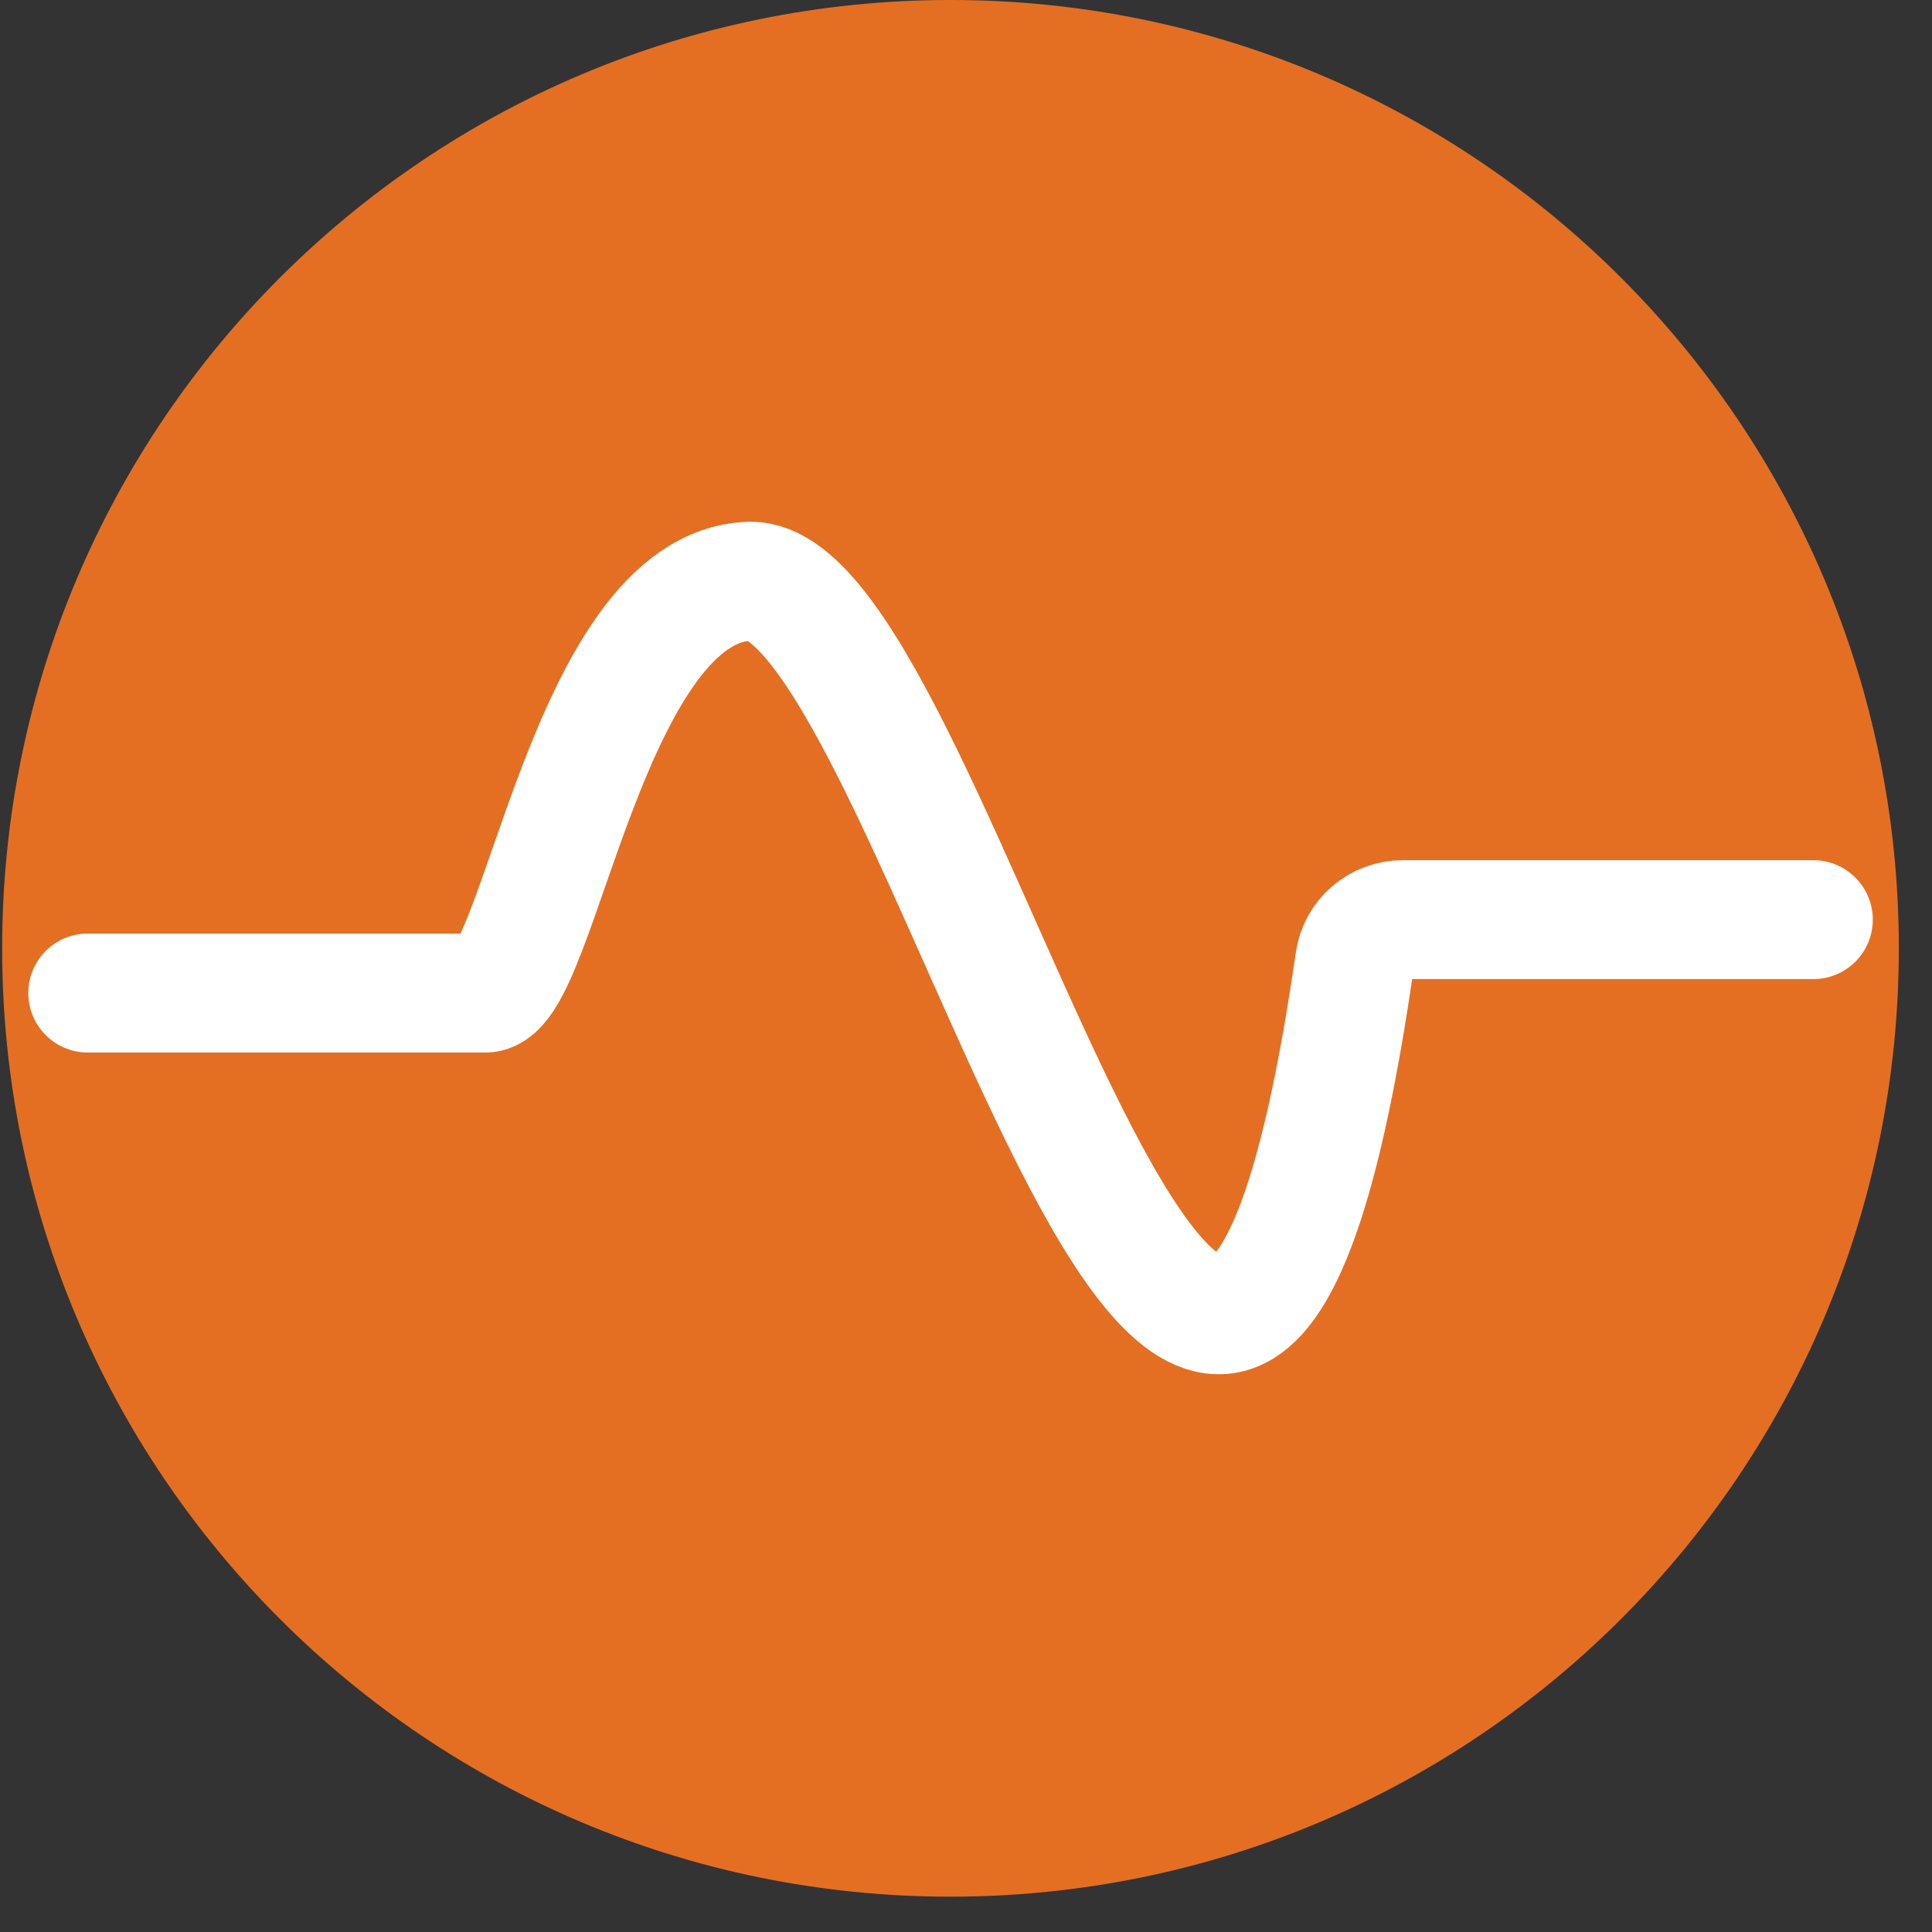
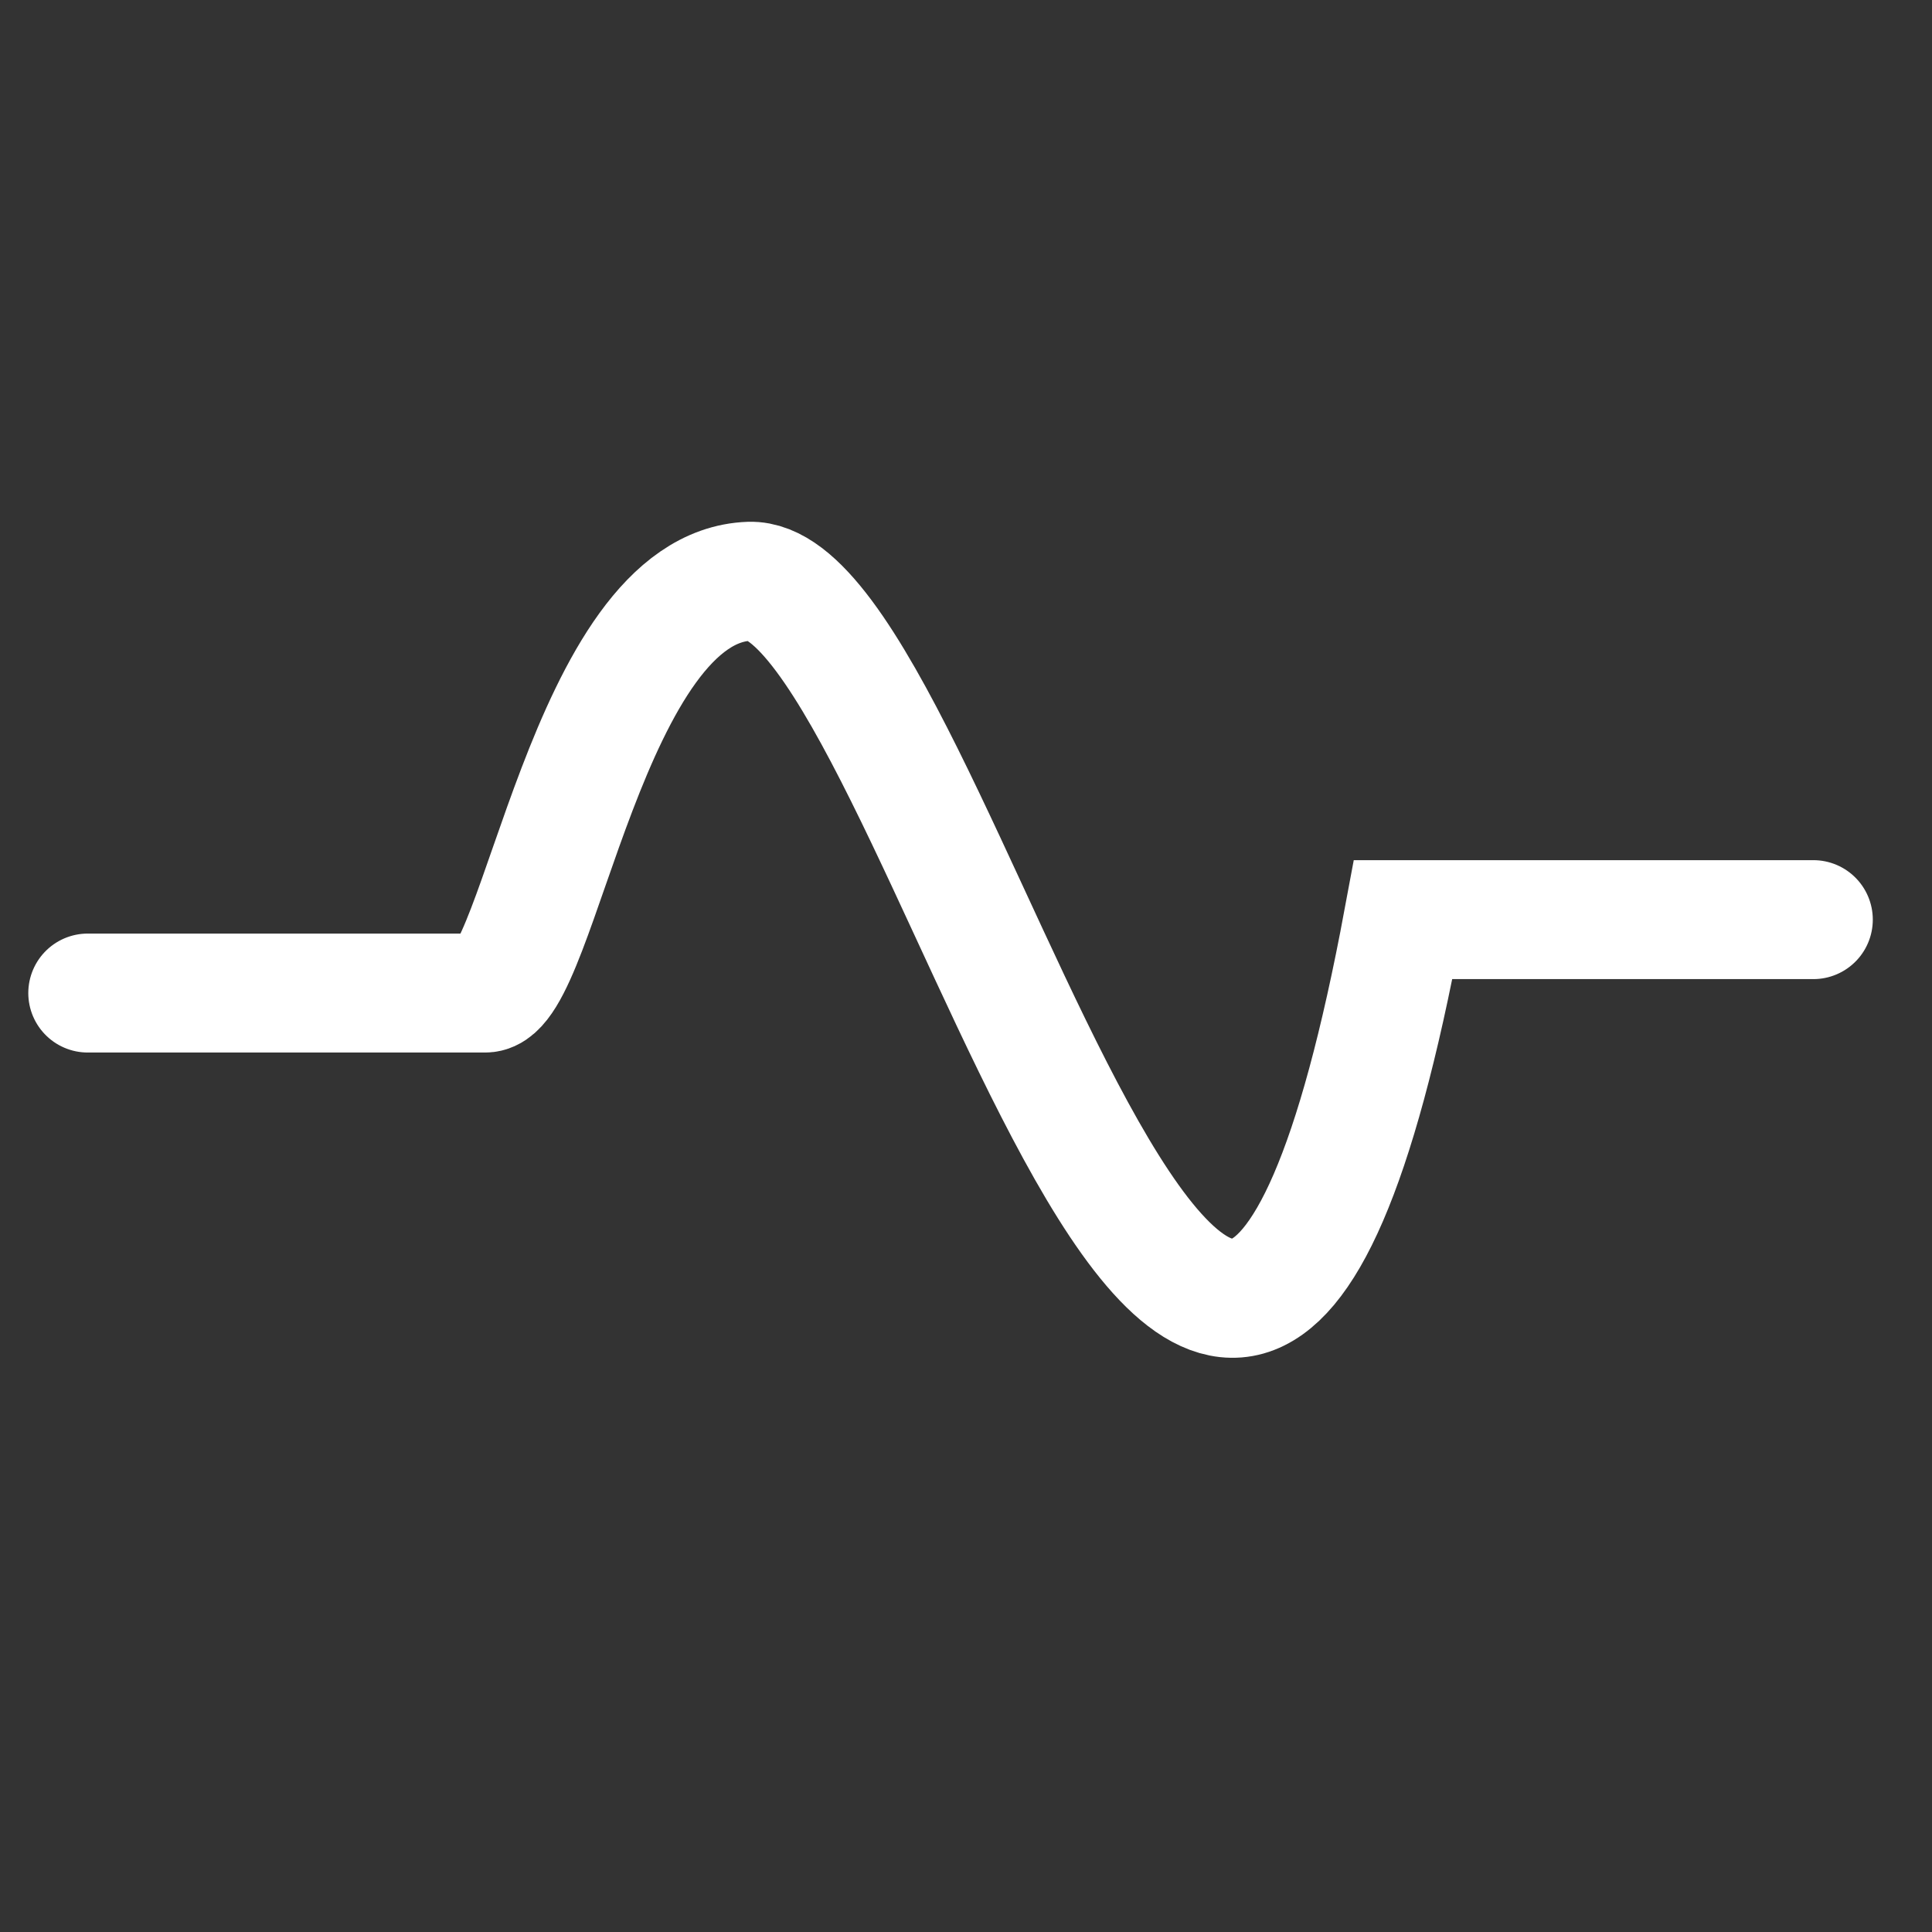
<svg xmlns="http://www.w3.org/2000/svg" width="35" height="35" viewBox="0 0 35 35" fill="none">
  <rect x="0" y="0" width="35" height="35" fill="#333333" stroke="none" />
-   <path fill-rule="evenodd" clip-rule="evenodd" d="M17.219 0C26.709 0 34.399 7.69 34.399 17.18C34.399 26.67 26.709 34.36 17.219 34.36C7.729 34.36 0.039 26.67 0.039 17.18C0.039 7.69 7.729 0 17.219 0Z" fill="#E46F23" />
-   <path d="M32.85 16.66H25.42C24.97 16.66 24.6 16.98 24.54 17.42C21.98 35.14 16.99 10.42 13.58 10.53C10.65 10.63 9.77 17.99 8.79 17.99H1.59" stroke="white" stroke-width="2.155" stroke-miterlimit="2.613" stroke-linecap="round" />
+   <path d="M32.85 16.66H25.42C21.98 35.14 16.99 10.42 13.58 10.53C10.65 10.63 9.77 17.99 8.79 17.99H1.59" stroke="white" stroke-width="2.155" stroke-miterlimit="2.613" stroke-linecap="round" />
</svg>